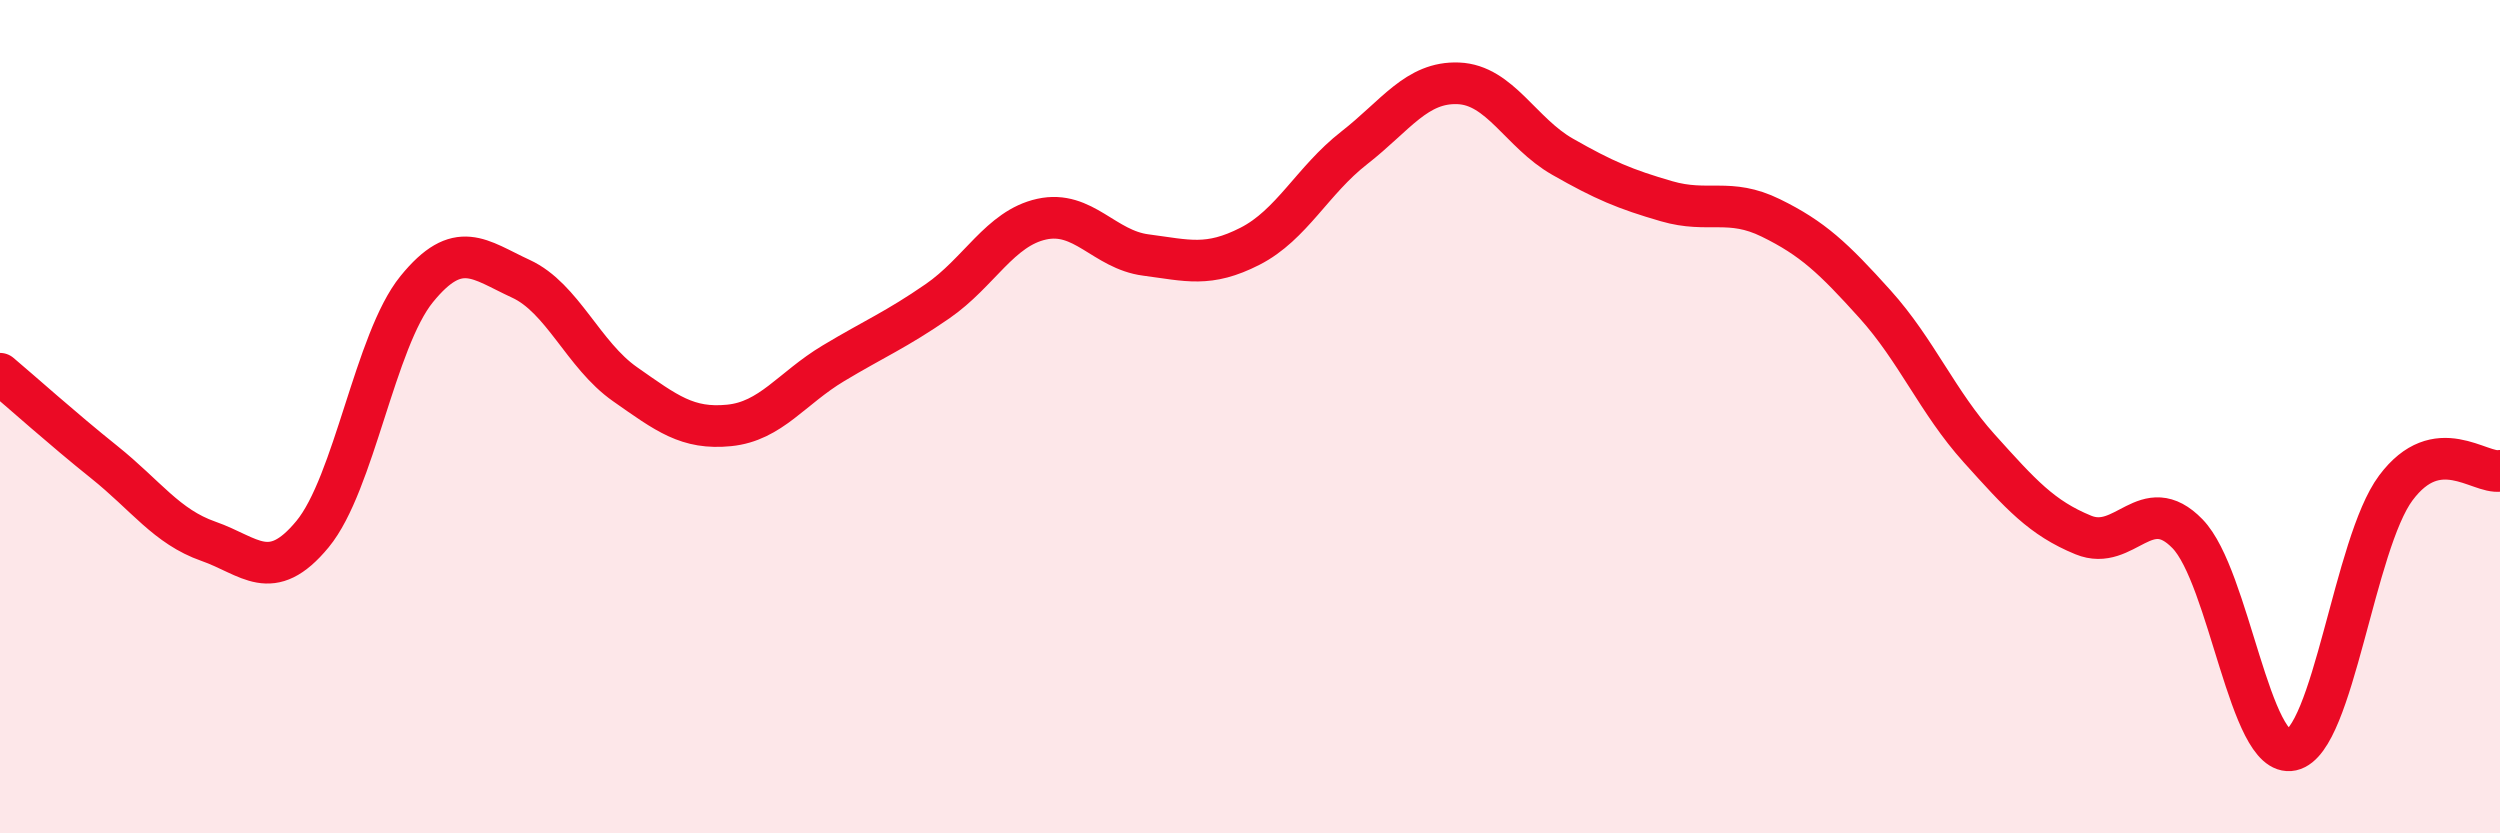
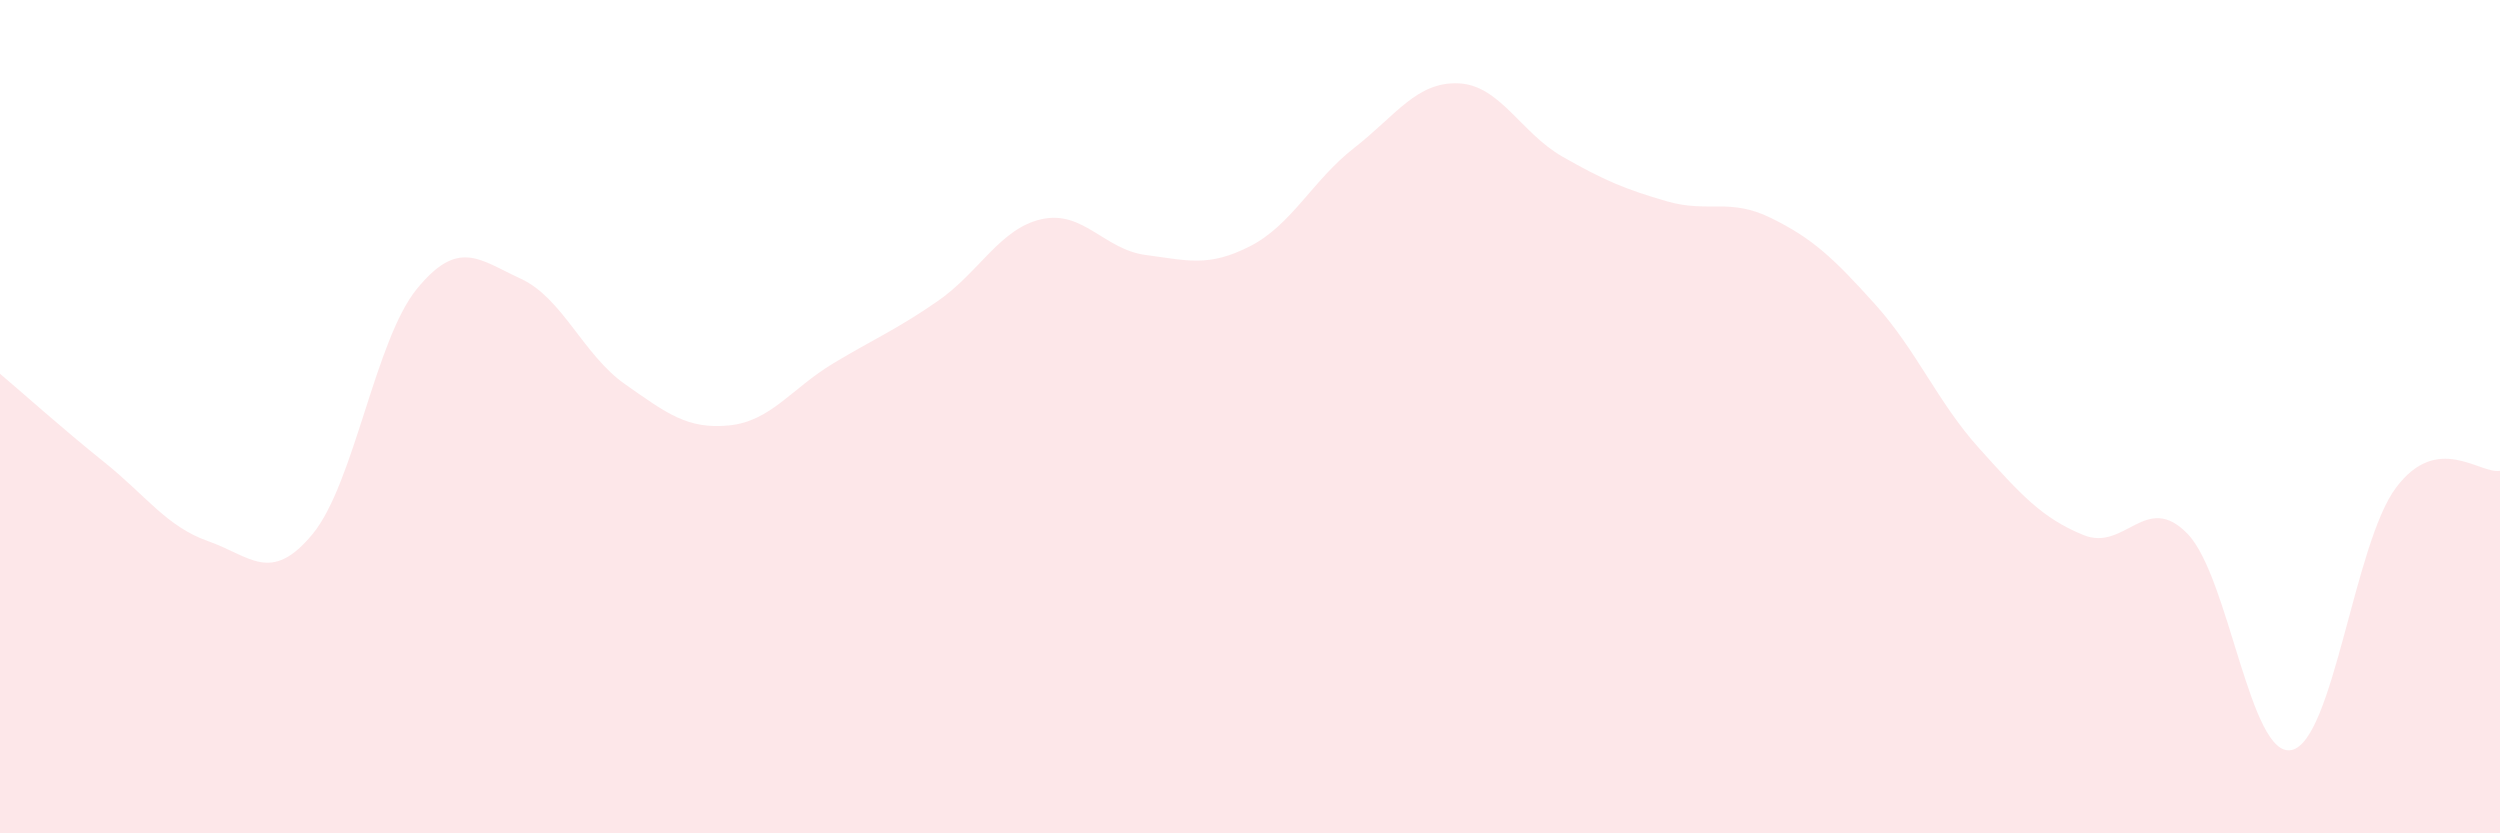
<svg xmlns="http://www.w3.org/2000/svg" width="60" height="20" viewBox="0 0 60 20">
  <path d="M 0,8.97 C 0.5,9.39 1.5,10.29 2.5,11.09 C 3.5,11.89 4,12.64 5,12.99 C 6,13.34 6.5,14.03 7.5,12.82 C 8.5,11.61 9,8.17 10,6.94 C 11,5.71 11.5,6.23 12.5,6.69 C 13.5,7.15 14,8.52 15,9.22 C 16,9.92 16.5,10.31 17.5,10.21 C 18.5,10.11 19,9.32 20,8.72 C 21,8.12 21.5,7.92 22.5,7.23 C 23.5,6.54 24,5.48 25,5.26 C 26,5.04 26.5,5.99 27.5,6.12 C 28.5,6.25 29,6.42 30,5.91 C 31,5.4 31.5,4.33 32.5,3.55 C 33.5,2.77 34,1.96 35,2 C 36,2.04 36.5,3.19 37.5,3.76 C 38.5,4.33 39,4.54 40,4.83 C 41,5.12 41.5,4.74 42.5,5.23 C 43.5,5.72 44,6.19 45,7.3 C 46,8.41 46.5,9.65 47.5,10.76 C 48.5,11.87 49,12.43 50,12.84 C 51,13.25 51.5,11.78 52.5,12.81 C 53.5,13.84 54,18.22 55,18 C 56,17.78 56.5,13.05 57.5,11.71 C 58.5,10.37 59.5,11.38 60,11.3L60 20L0 20Z" fill="#EB0A25" opacity="0.1" stroke-linecap="round" stroke-linejoin="round" />
-   <path d="M 0,8.97 C 0.5,9.39 1.5,10.29 2.5,11.09 C 3.5,11.89 4,12.64 5,12.99 C 6,13.34 6.5,14.03 7.5,12.82 C 8.5,11.61 9,8.17 10,6.94 C 11,5.71 11.5,6.23 12.5,6.69 C 13.5,7.15 14,8.52 15,9.22 C 16,9.92 16.5,10.31 17.5,10.21 C 18.5,10.11 19,9.32 20,8.72 C 21,8.12 21.5,7.92 22.5,7.23 C 23.5,6.54 24,5.48 25,5.26 C 26,5.04 26.5,5.99 27.5,6.12 C 28.5,6.25 29,6.42 30,5.91 C 31,5.4 31.5,4.33 32.5,3.55 C 33.5,2.77 34,1.96 35,2 C 36,2.04 36.5,3.19 37.5,3.76 C 38.5,4.33 39,4.54 40,4.83 C 41,5.12 41.5,4.74 42.5,5.23 C 43.5,5.72 44,6.19 45,7.3 C 46,8.41 46.5,9.65 47.5,10.76 C 48.5,11.87 49,12.43 50,12.84 C 51,13.25 51.5,11.78 52.5,12.81 C 53.5,13.84 54,18.22 55,18 C 56,17.78 56.5,13.05 57.5,11.71 C 58.5,10.37 59.5,11.38 60,11.3" stroke="#EB0A25" stroke-width="1" fill="none" stroke-linecap="round" stroke-linejoin="round" />
</svg>